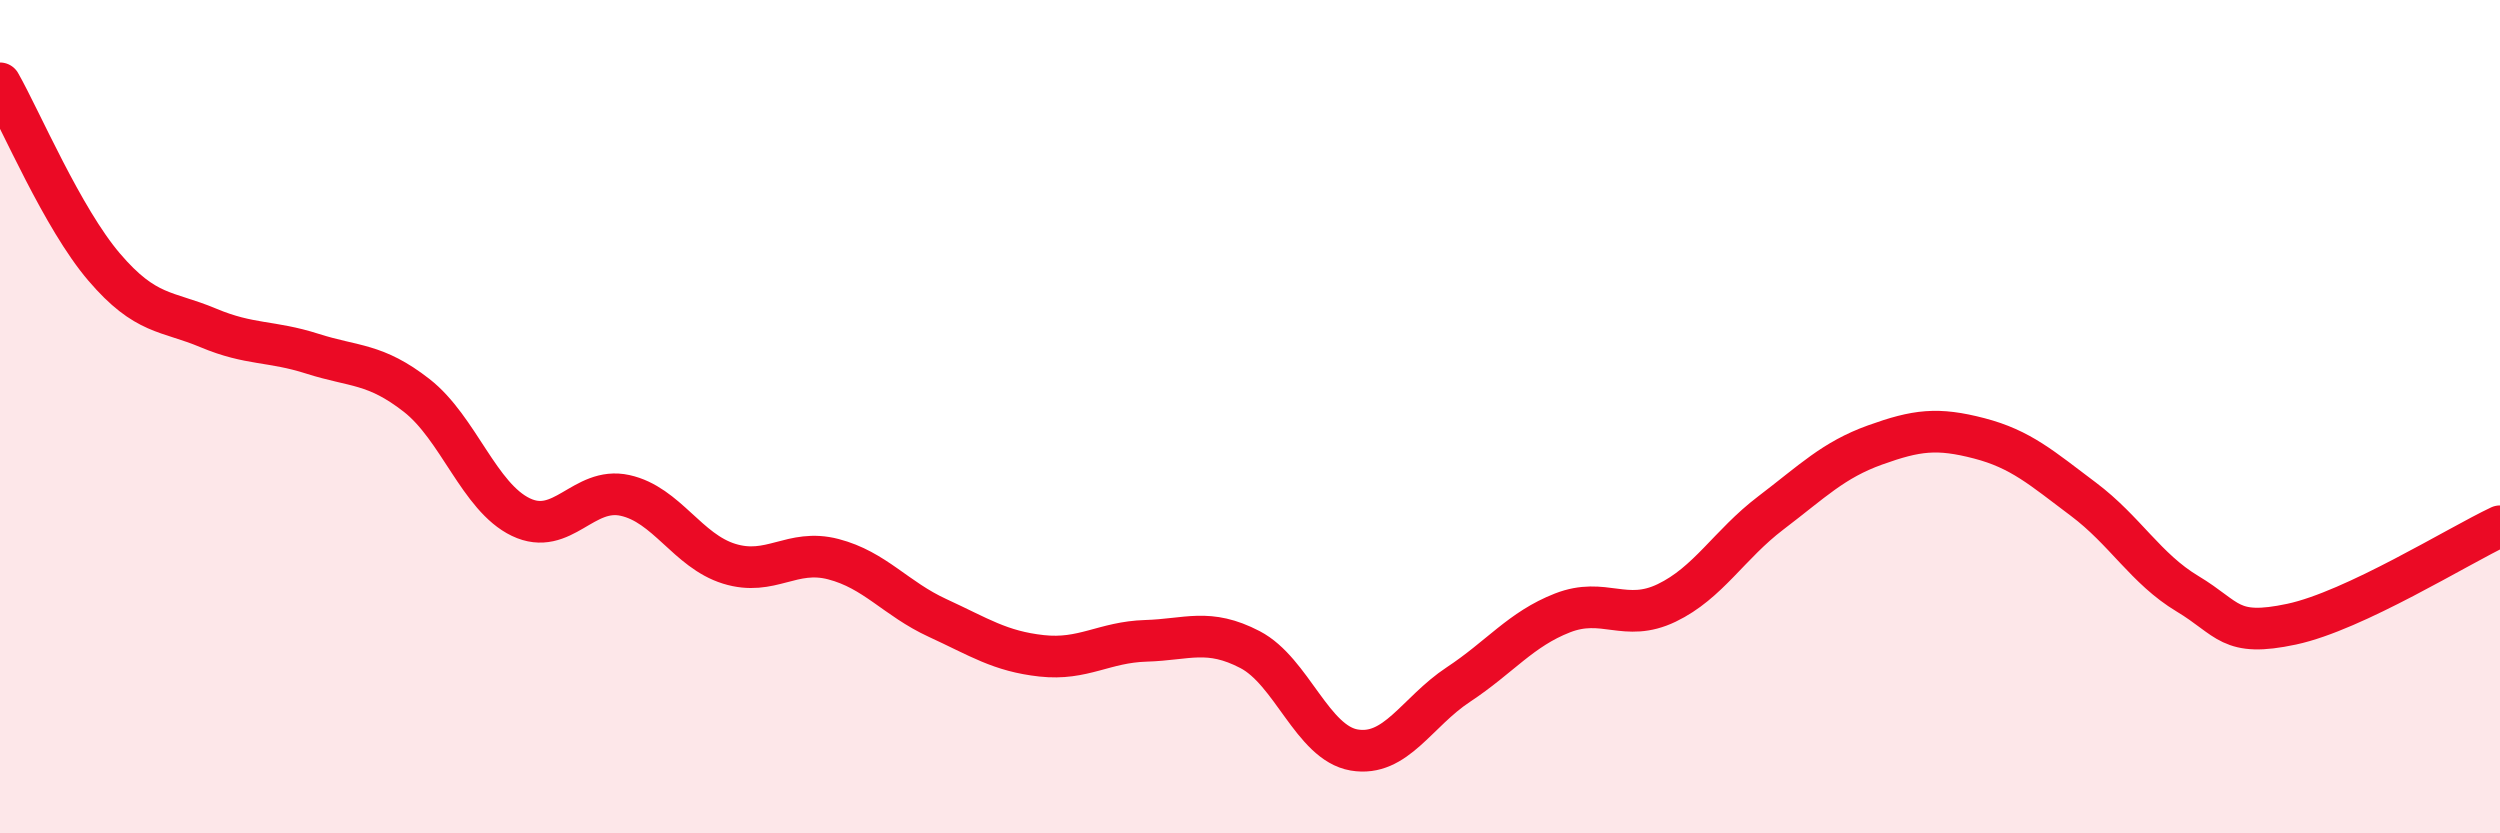
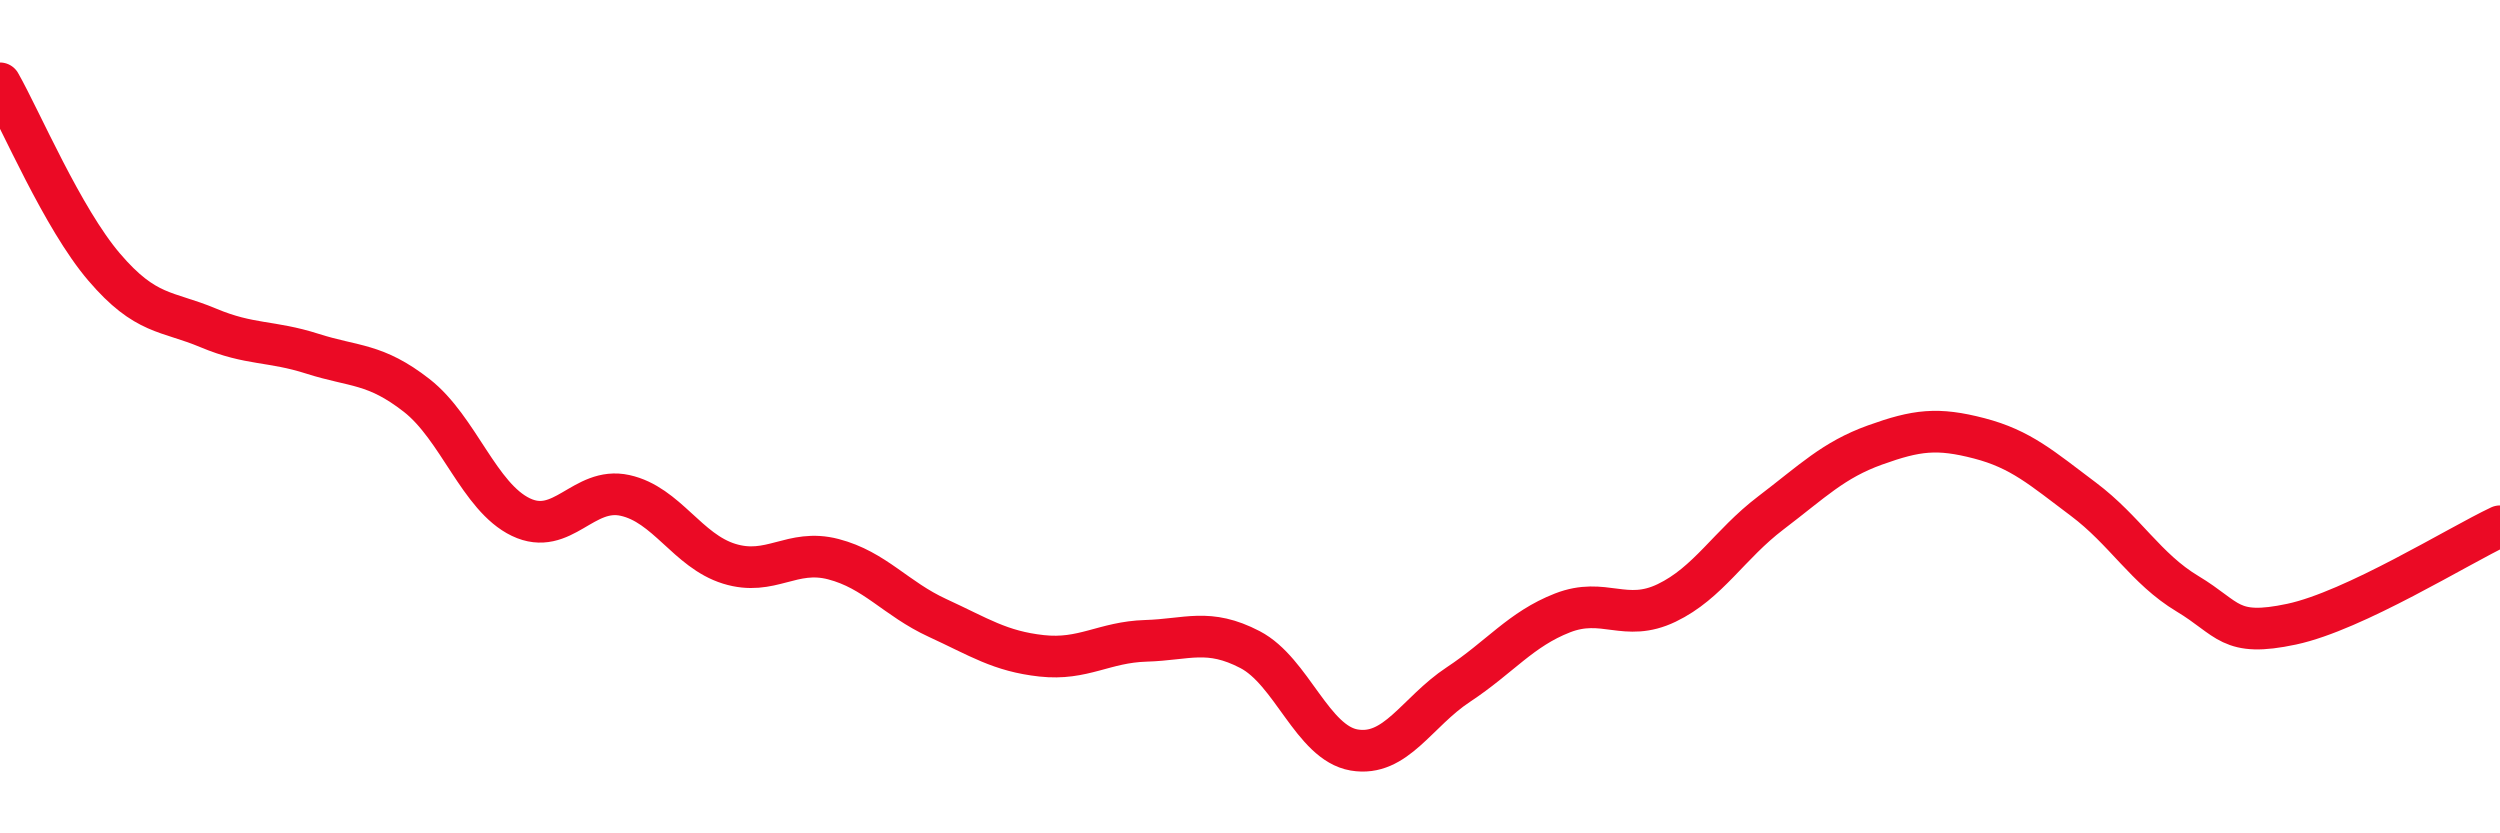
<svg xmlns="http://www.w3.org/2000/svg" width="60" height="20" viewBox="0 0 60 20">
-   <path d="M 0,2 C 0.5,2.88 1.5,5.24 2.5,6.41 C 3.5,7.58 4,7.45 5,7.87 C 6,8.29 6.5,8.17 7.5,8.49 C 8.5,8.81 9,8.71 10,9.49 C 11,10.27 11.5,11.93 12.5,12.41 C 13.5,12.89 14,11.67 15,11.89 C 16,12.11 16.5,13.22 17.5,13.53 C 18.5,13.84 19,13.16 20,13.42 C 21,13.68 21.5,14.37 22.5,14.83 C 23.5,15.29 24,15.63 25,15.74 C 26,15.85 26.5,15.41 27.5,15.38 C 28.5,15.35 29,15.07 30,15.59 C 31,16.11 31.5,17.83 32.5,18 C 33.5,18.17 34,17.09 35,16.43 C 36,15.77 36.5,15.1 37.5,14.71 C 38.5,14.32 39,14.95 40,14.47 C 41,13.99 41.5,13.07 42.5,12.31 C 43.5,11.55 44,11.04 45,10.68 C 46,10.32 46.5,10.26 47.5,10.52 C 48.5,10.78 49,11.23 50,11.98 C 51,12.73 51.5,13.65 52.5,14.25 C 53.5,14.85 53.5,15.3 55,14.98 C 56.5,14.66 59,13.1 60,12.63L60 20L0 20Z" fill="#EB0A25" opacity="0.1" stroke-linecap="round" stroke-linejoin="round" />
  <path d="M 0,2 C 0.5,2.88 1.5,5.24 2.5,6.41 C 3.5,7.58 4,7.45 5,7.87 C 6,8.29 6.5,8.17 7.5,8.49 C 8.5,8.81 9,8.71 10,9.49 C 11,10.27 11.5,11.93 12.5,12.41 C 13.5,12.89 14,11.67 15,11.89 C 16,12.11 16.5,13.22 17.5,13.53 C 18.5,13.84 19,13.16 20,13.42 C 21,13.68 21.5,14.37 22.5,14.83 C 23.5,15.29 24,15.63 25,15.74 C 26,15.85 26.5,15.41 27.5,15.38 C 28.5,15.35 29,15.07 30,15.59 C 31,16.11 31.5,17.83 32.5,18 C 33.5,18.17 34,17.09 35,16.43 C 36,15.77 36.5,15.1 37.5,14.71 C 38.5,14.32 39,14.95 40,14.47 C 41,13.99 41.5,13.07 42.5,12.31 C 43.5,11.55 44,11.04 45,10.68 C 46,10.32 46.5,10.26 47.5,10.52 C 48.5,10.78 49,11.23 50,11.98 C 51,12.73 51.5,13.65 52.5,14.25 C 53.5,14.85 53.5,15.3 55,14.98 C 56.5,14.66 59,13.1 60,12.63" stroke="#EB0A25" stroke-width="1" fill="none" stroke-linecap="round" stroke-linejoin="round" />
</svg>